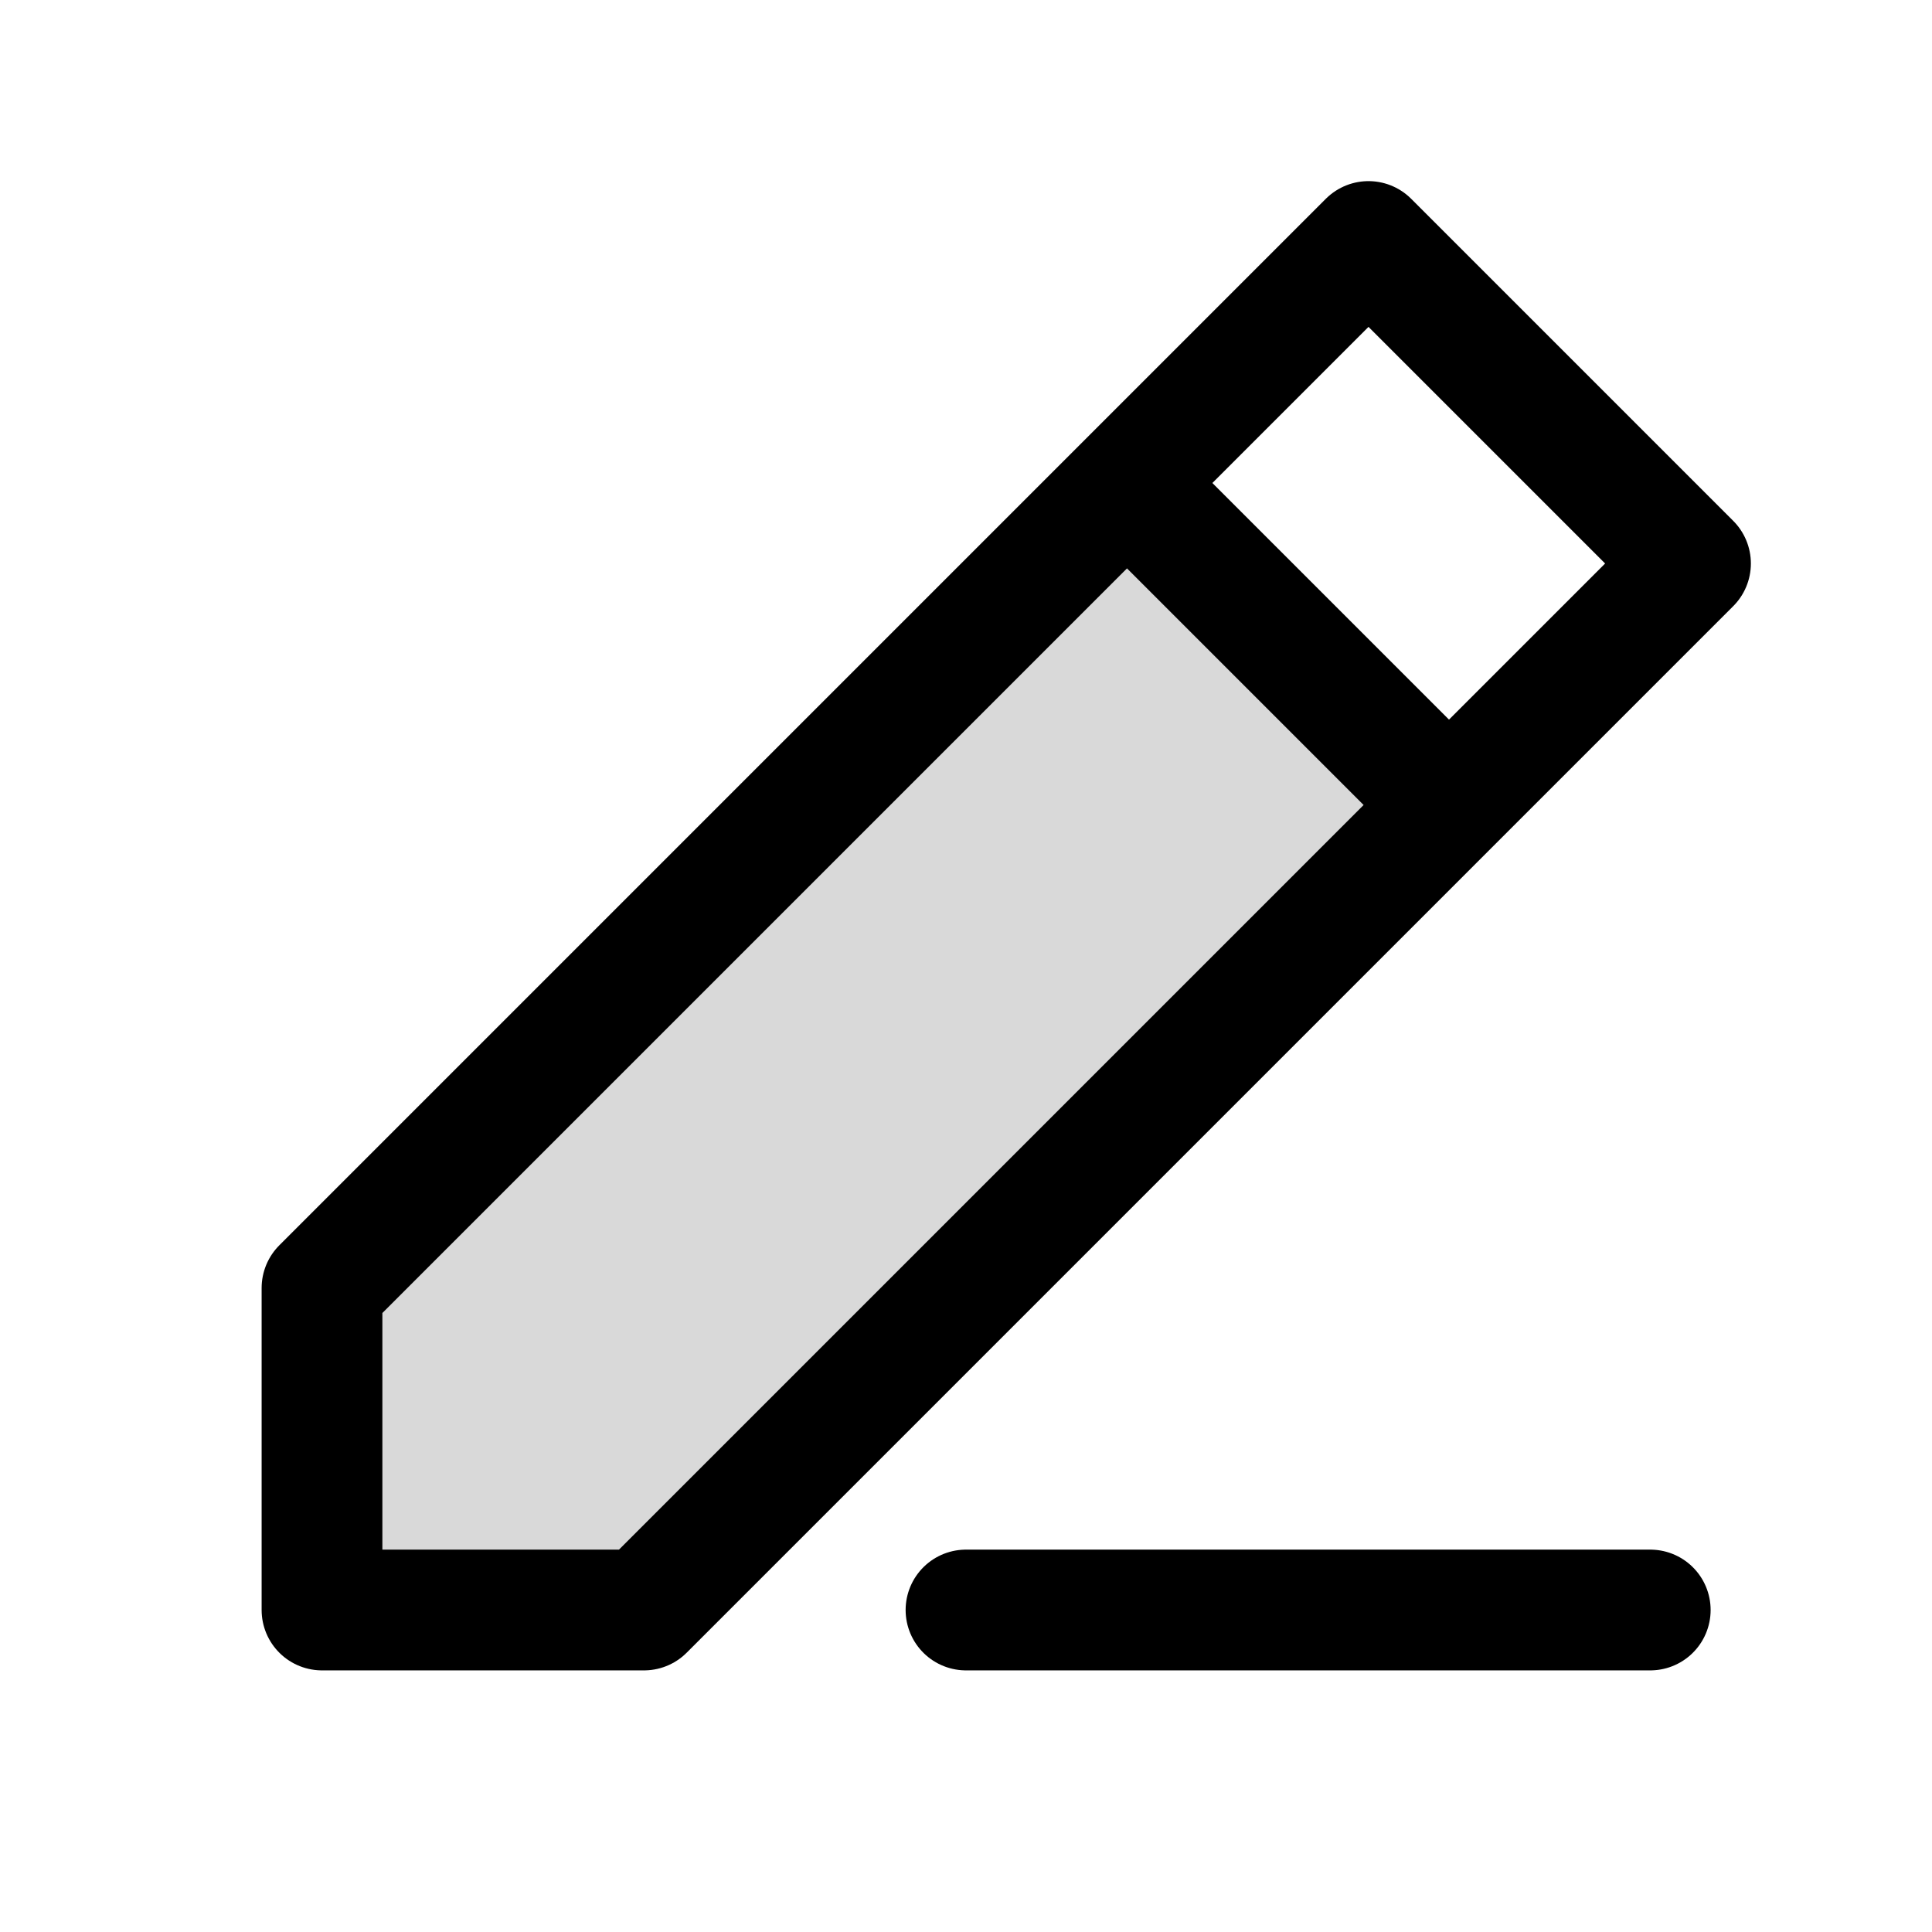
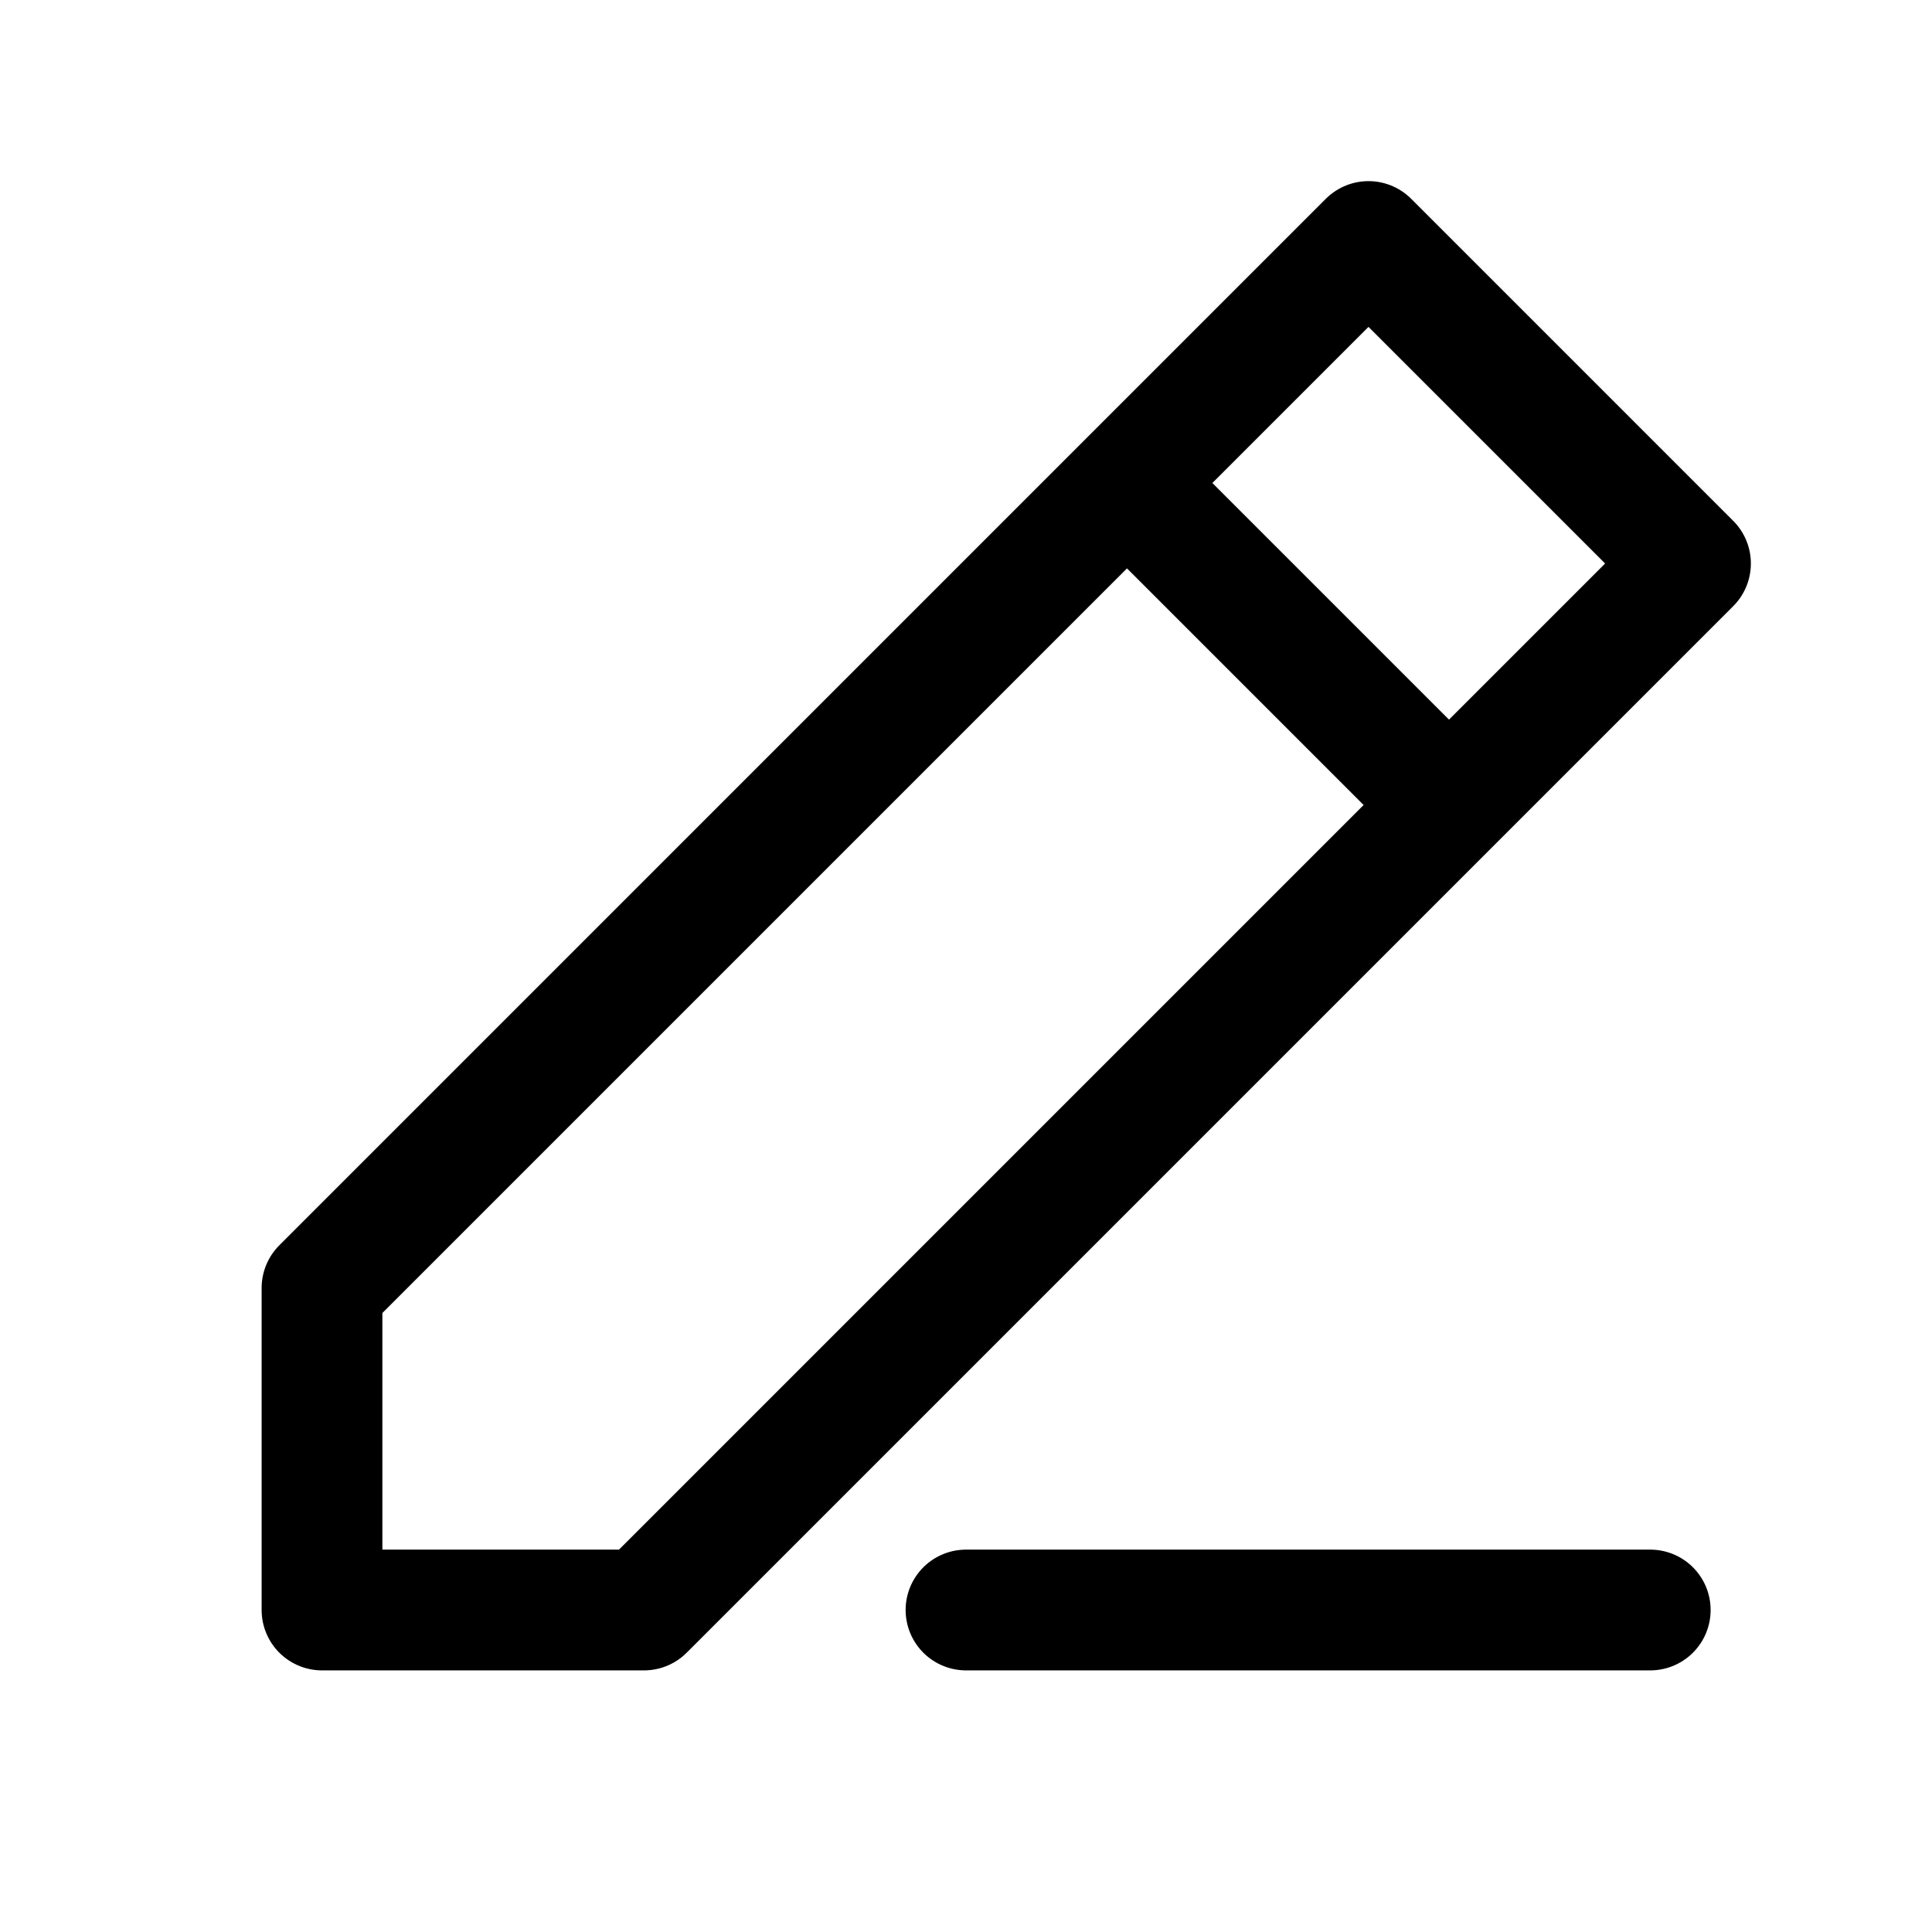
<svg xmlns="http://www.w3.org/2000/svg" width="800px" height="800px" viewBox="0 0 24 24" fill="none">
-   <path opacity="0.15" d="M4 20H8L18 10L14 6L4 16V20Z" fill="#000000" />
  <path d="M12 20H20.5M18 10L21 7L17 3L14 6M18 10L8 20H4V16L14 6M18 10L14 6" stroke="#000000" stroke-width="1.5" stroke-linecap="round" stroke-linejoin="round" />
</svg>